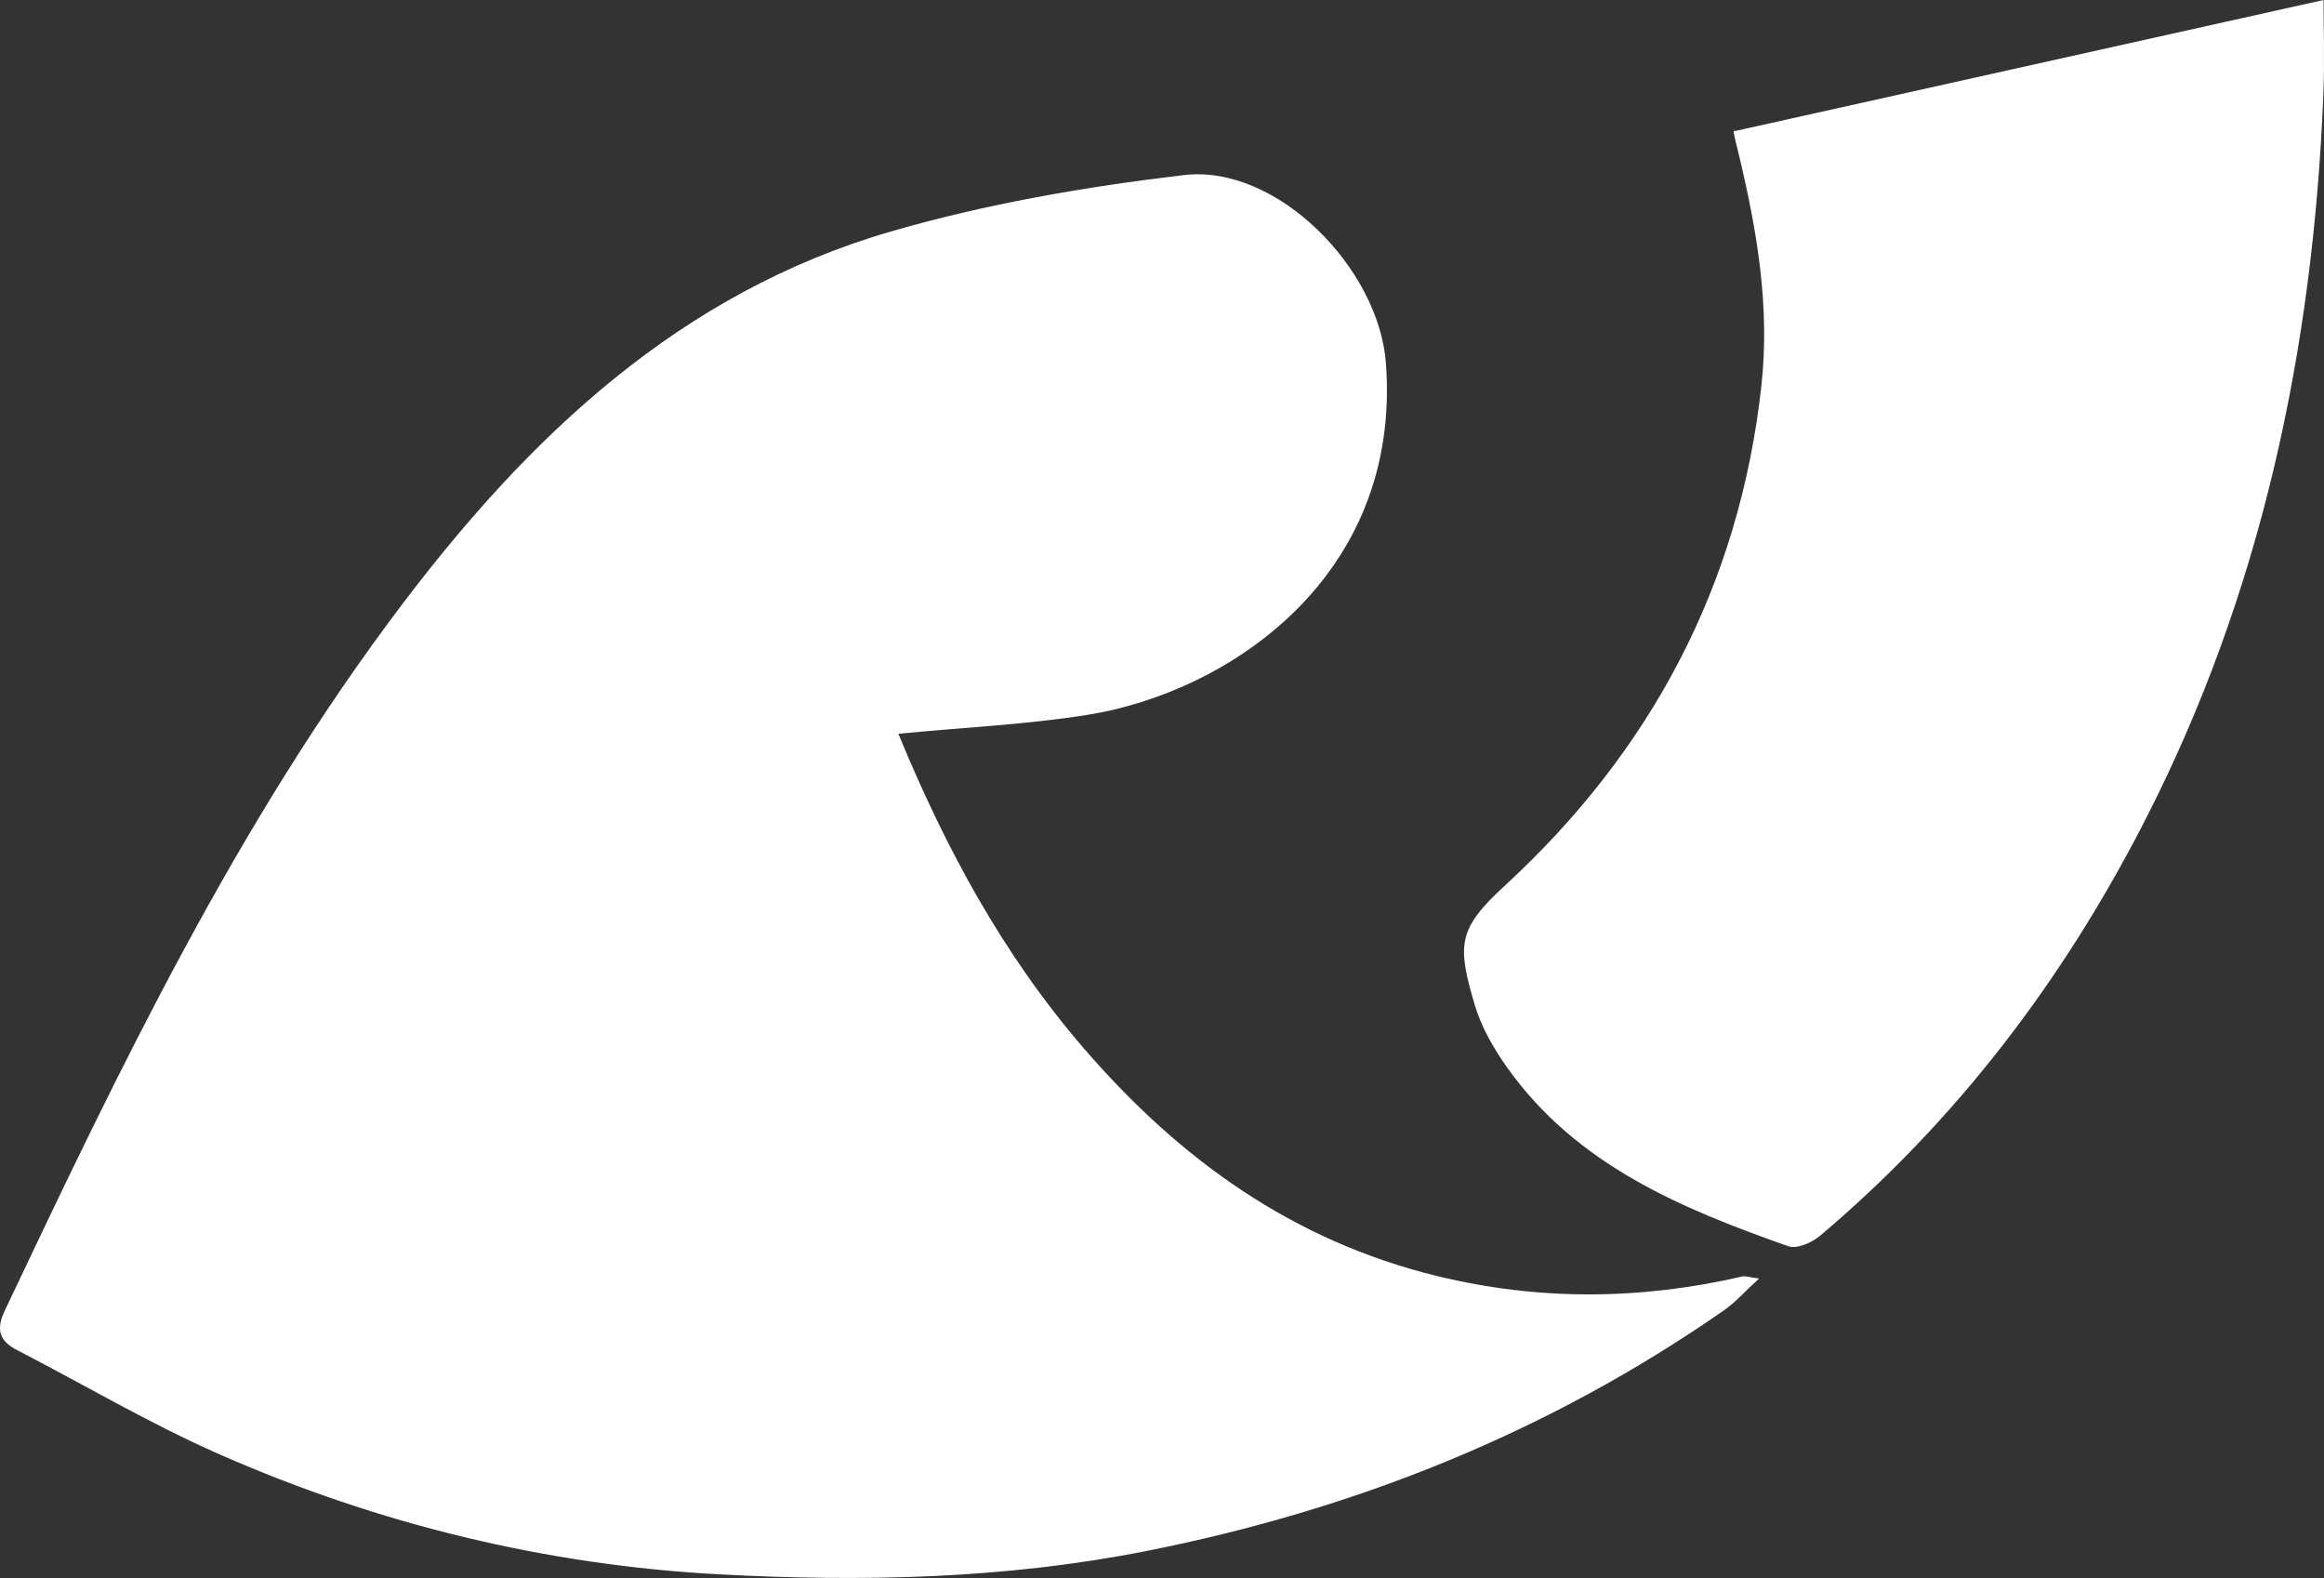
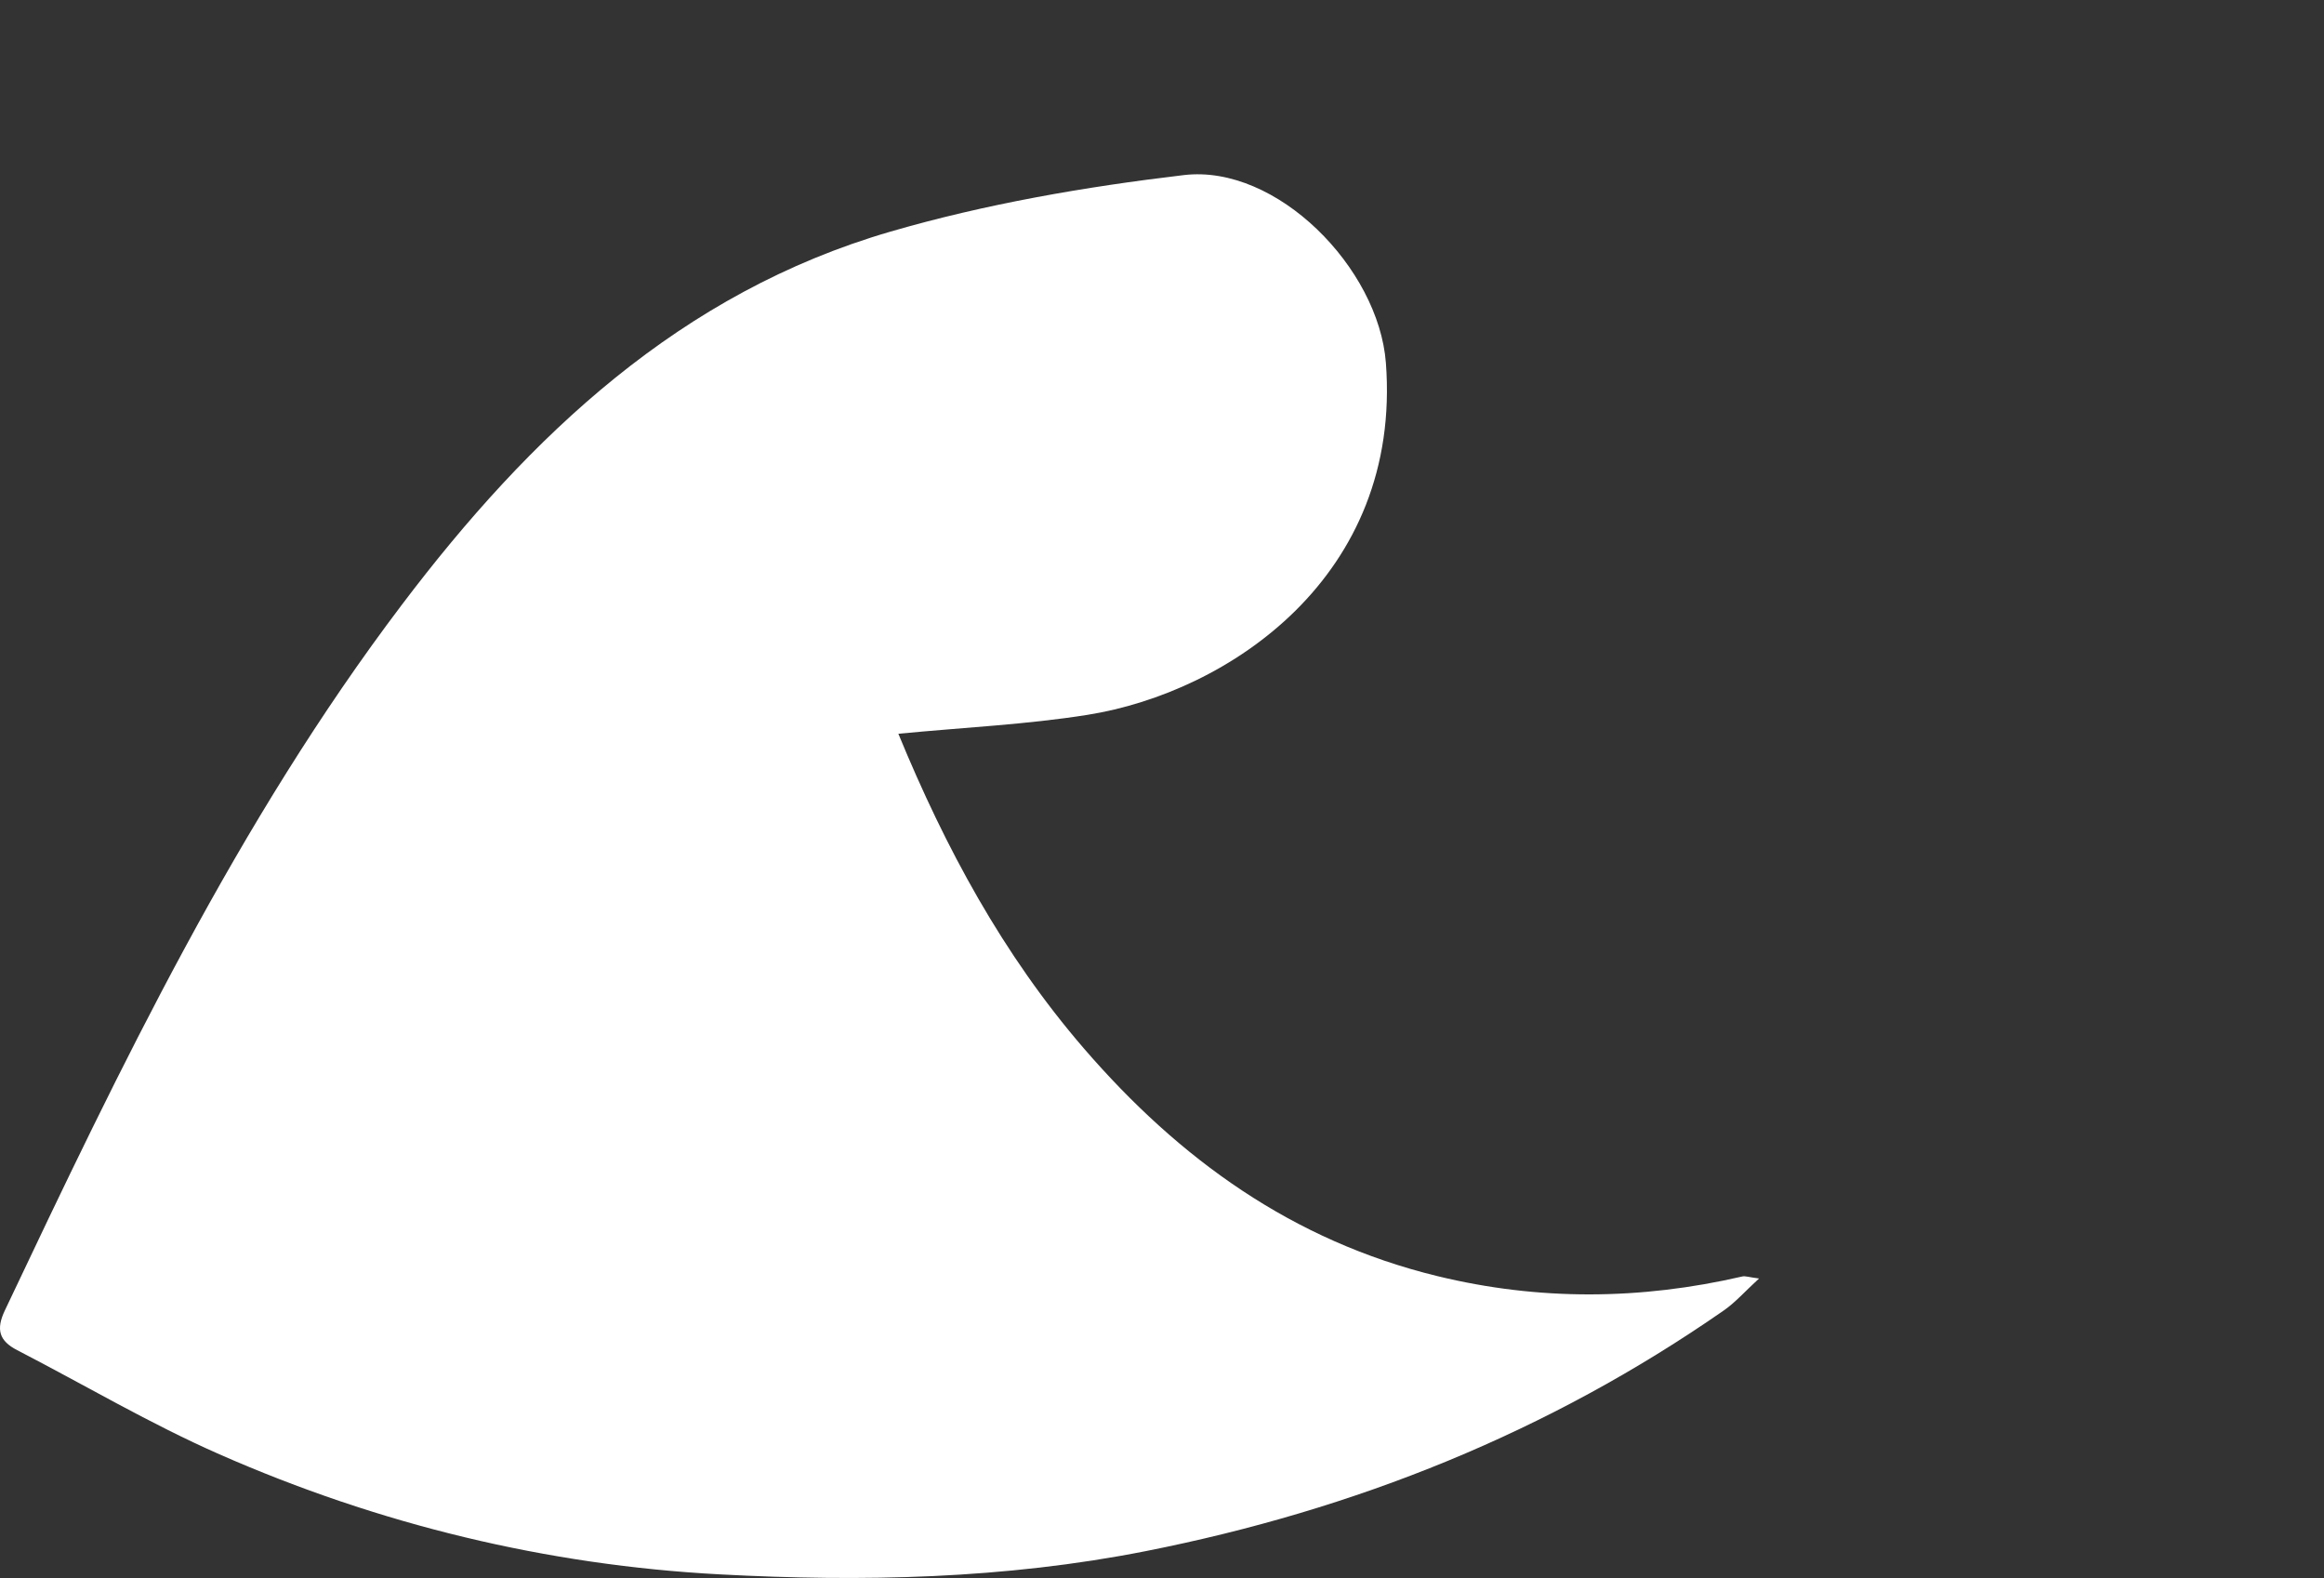
<svg xmlns="http://www.w3.org/2000/svg" id="Layer_2" data-name="Layer 2" width="353.86" height="240.2" viewBox="0 0 353.86 240.2">
  <rect x="0" y="0" width="353.86" height="240.2" fill="#333333" stroke="none" />
  <defs>
    <style>      .cls-1 {        fill: #fff;      }    </style>
  </defs>
  <g id="Layer_1-2" data-name="Layer 1">
    <g>
      <path class="cls-1" d="M136.79,111.7c7.16,17.37,15.9,33.58,28.22,47.86,14.59,16.91,31.84,29.32,53.82,34.68,15.52,3.78,30.97,3.64,46.47.06.43-.1.93.1,2.54.31-2.17,1.99-3.61,3.64-5.35,4.85-26.7,18.56-56.14,30.34-88.04,36.65-21.51,4.25-43.17,4.69-64.8,3.54-26.4-1.4-51.98-7.61-76.24-18.28-10.55-4.64-20.53-10.55-30.79-15.85-2.75-1.42-3.26-3.14-1.88-6.05,17.63-37.21,35.42-74.34,60.42-107.38,19.53-25.82,42.5-47.55,74.41-56.83,14.52-4.22,29.65-6.83,44.69-8.61,14.14-1.67,29.66,14.13,30.76,28.58,2.47,32.5-23.96,50.16-45.42,53.58-9.3,1.48-18.76,1.91-28.81,2.88Z" />
-       <path class="cls-1" d="M263.99,19.99c30.24-6.73,59.83-13.32,89.8-19.99,0,4.3.18,9.39-.03,14.46-1.57,38.75-9.45,75.97-27.3,110.7-12.41,24.14-28.55,45.4-49.35,62.96-1.23,1.04-3.54,2.04-4.82,1.58-16.31-5.75-32.19-12.34-42.74-27.11-2.09-2.93-4-6.23-5.01-9.65-2.69-9.12-2.59-11.53,4.56-18.1,22.19-20.41,35.72-45.62,39.09-76.06,1.34-12.15-.67-23.7-3.44-35.31-.26-1.11-.59-2.2-.76-3.32-.07-.44.22-.93.01-.16Z" />
    </g>
  </g>
</svg>